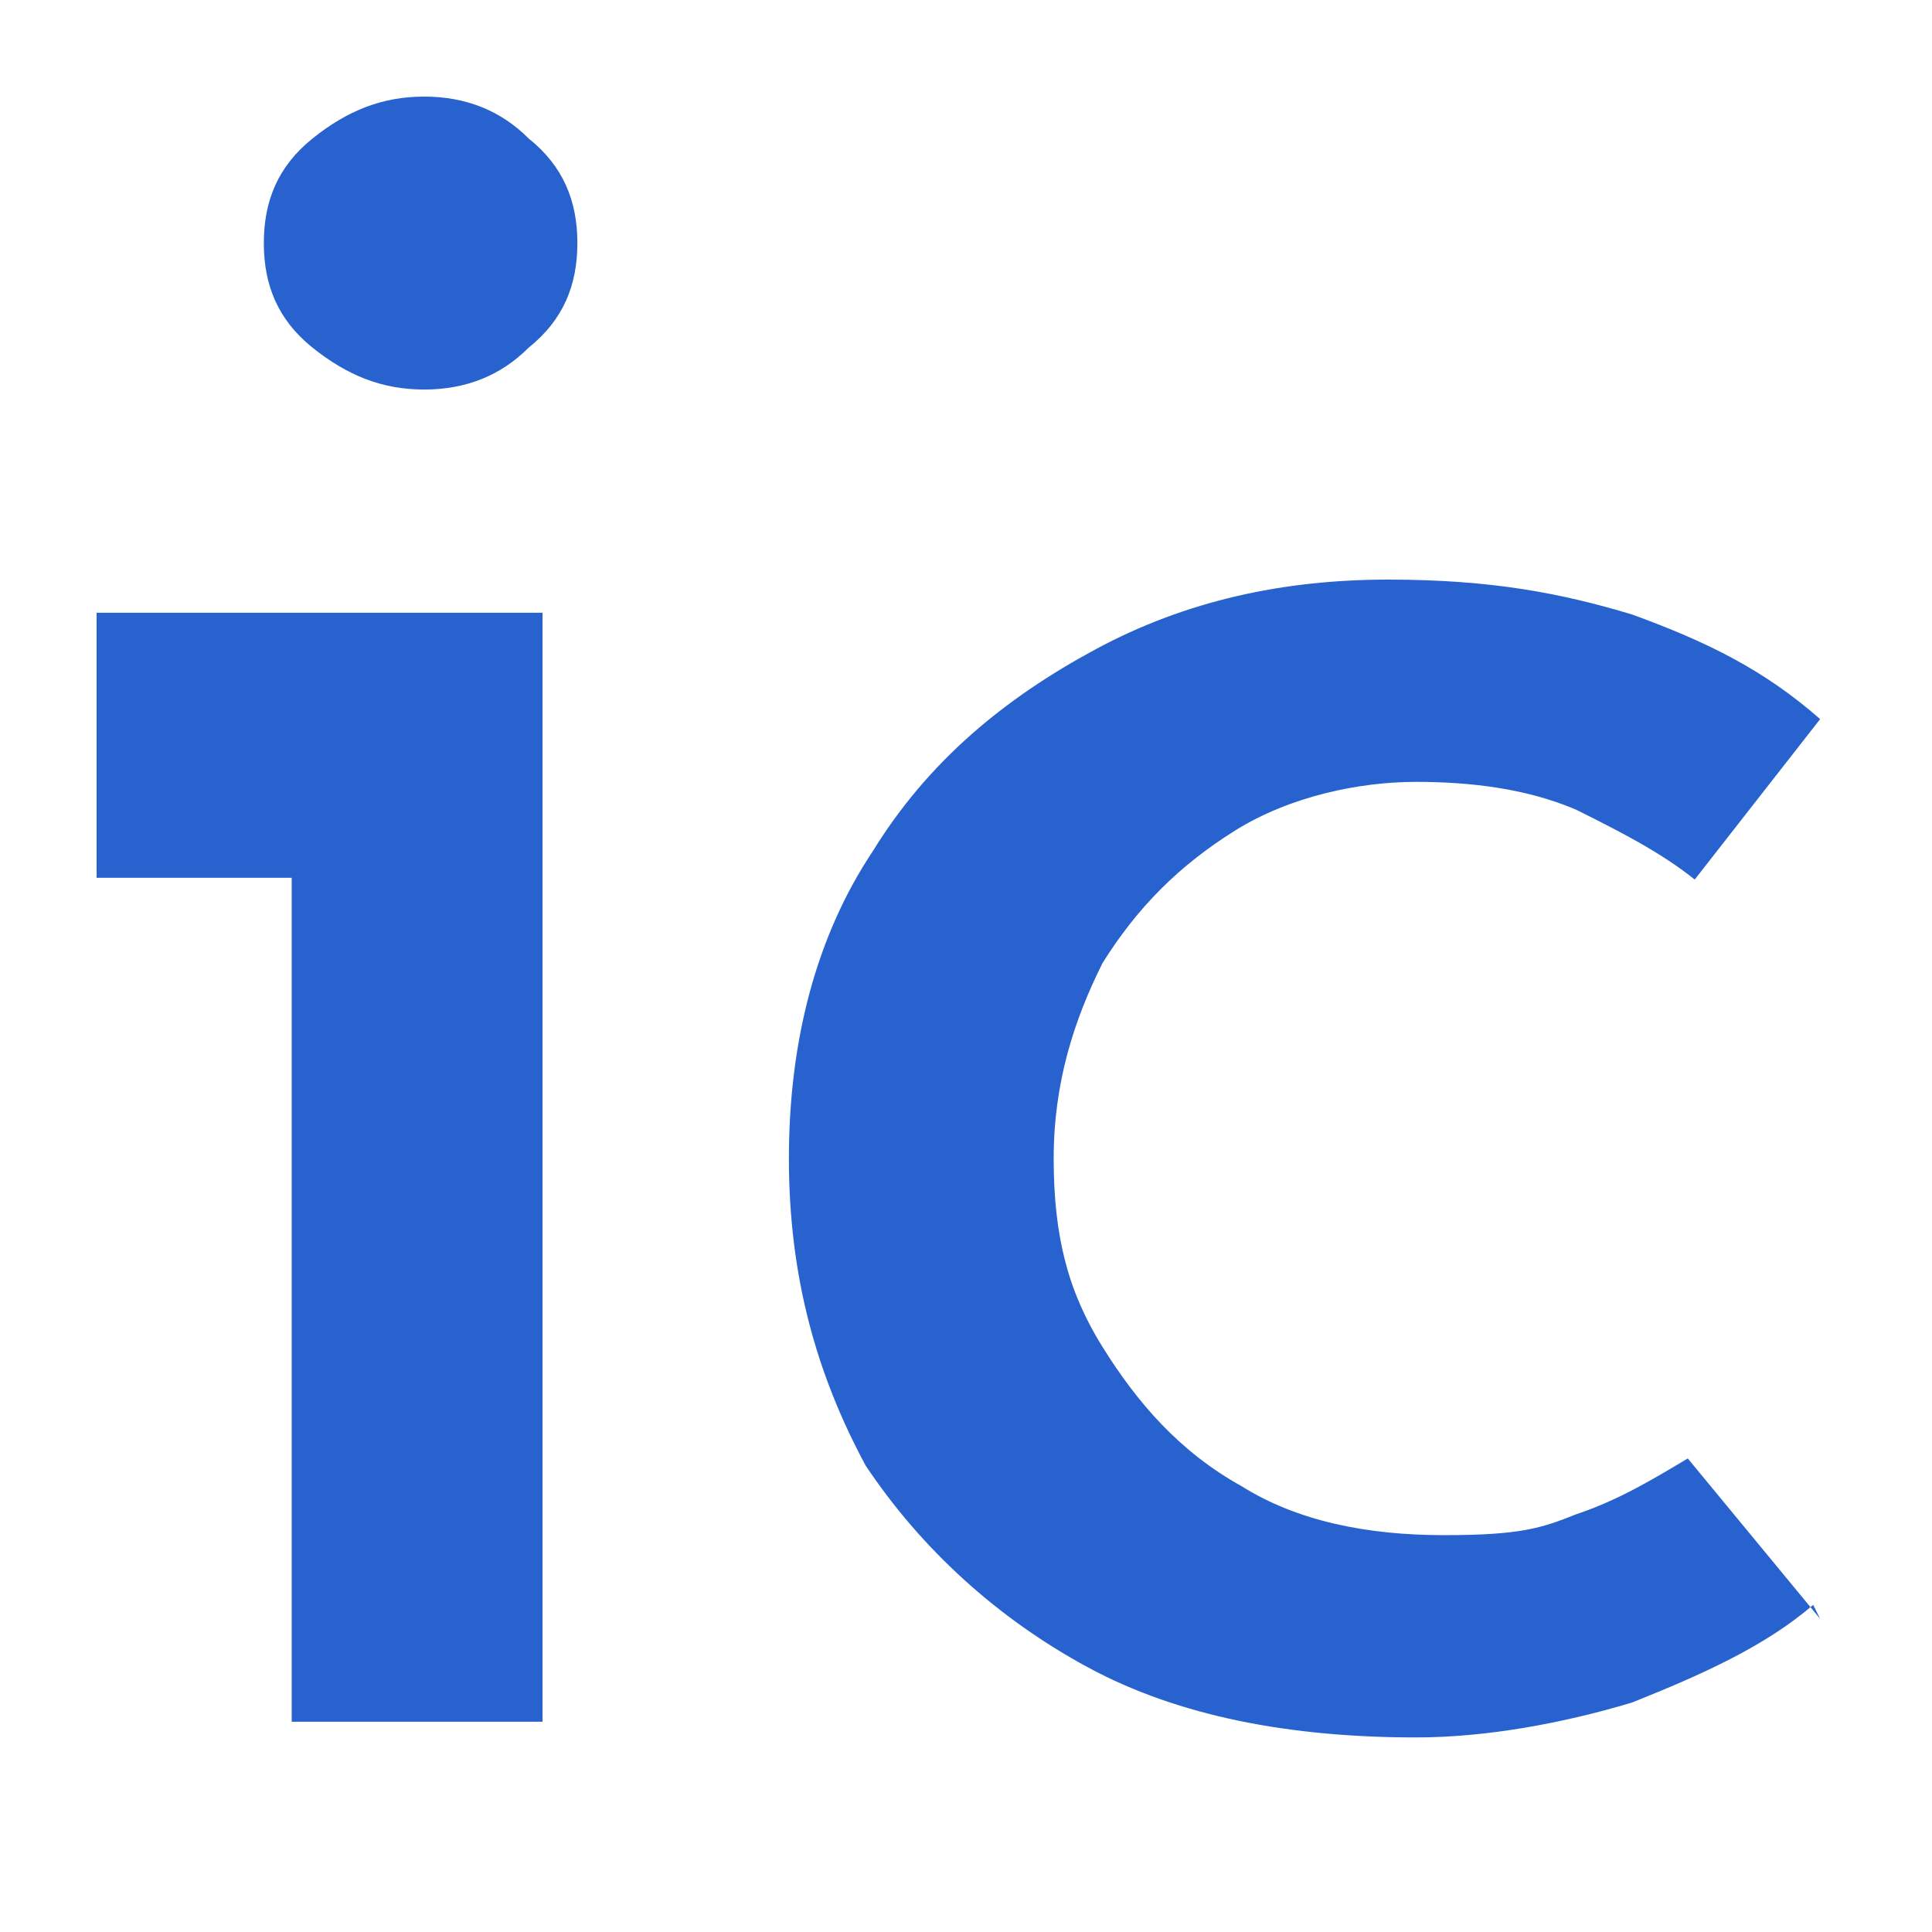
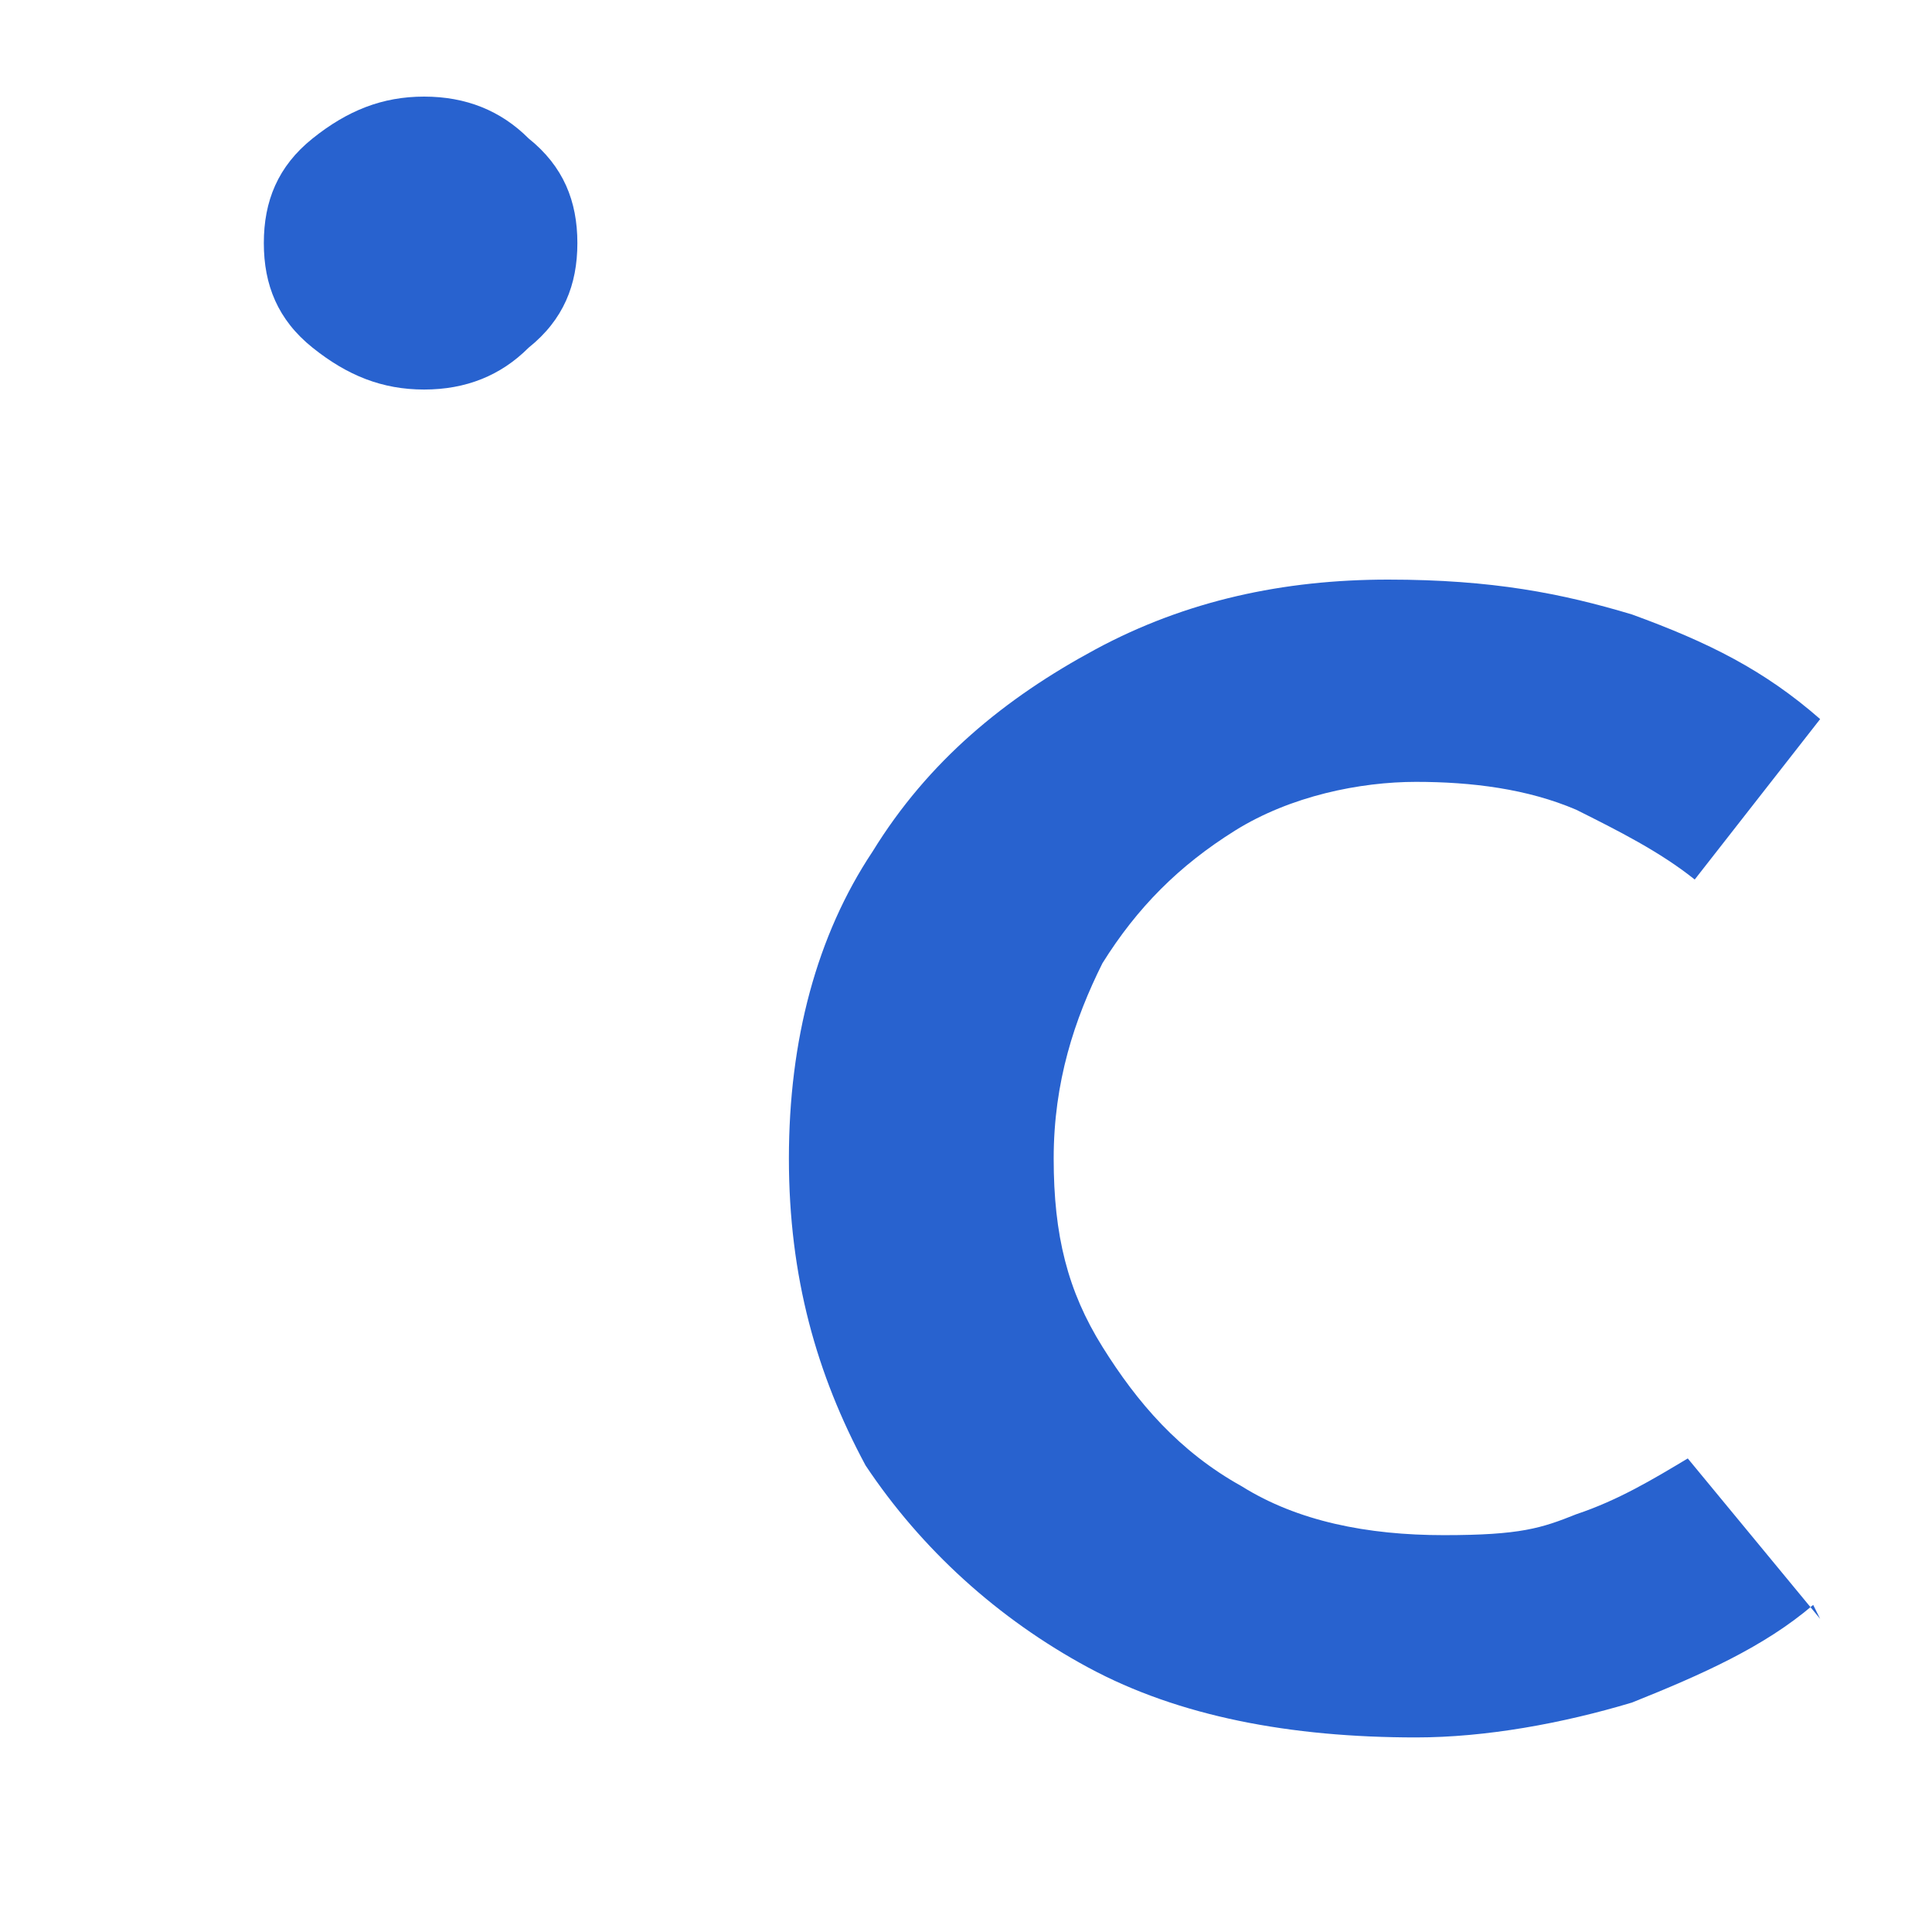
<svg xmlns="http://www.w3.org/2000/svg" width="120" height="120" viewBox="0 0 120 120" fill="none">
-   <path fill-rule="evenodd" clip-rule="evenodd" d="M18.118 54.521H6V38.058H33.698V106.94H18.118V54.087V54.521Z" fill="#2862CF" />
  <path d="M112.62 99.683C109.59 102.283 105.695 104.016 101.367 105.748C97.039 107.048 92.279 107.915 87.951 107.915C80.161 107.915 73.236 106.615 67.61 103.582C61.984 100.55 57.223 96.218 53.761 91.019C50.731 85.387 49 79.322 49 71.957C49 64.593 50.731 58.094 54.194 52.896C57.656 47.264 62.416 43.365 68.043 40.332C73.669 37.3 79.728 36 86.22 36C92.712 36 97.039 36.866 101.367 38.166C106.128 39.899 109.59 41.632 113.053 44.664L105.262 54.629C103.098 52.896 100.502 51.596 97.905 50.296C94.876 48.997 91.413 48.563 87.951 48.563C84.489 48.563 80.161 49.43 76.698 51.596C73.236 53.762 70.639 56.361 68.475 59.827C66.744 63.293 65.446 67.192 65.446 71.957C65.446 76.723 66.311 80.189 68.475 83.654C70.639 87.12 73.236 90.153 77.131 92.319C80.594 94.485 84.921 95.351 89.682 95.351C94.443 95.351 95.741 94.918 97.905 94.052C100.502 93.185 102.666 91.885 104.83 90.586L113.053 100.55L112.62 99.683Z" fill="#2862CF" />
  <path fill-rule="evenodd" clip-rule="evenodd" d="M19.416 8.599C17.252 10.332 16.387 12.498 16.387 15.098C16.387 17.697 17.252 19.863 19.416 21.596C21.58 23.329 23.744 24.195 26.341 24.195C28.938 24.195 31.102 23.329 32.833 21.596C34.997 19.863 35.862 17.697 35.862 15.098C35.862 12.498 34.997 10.332 32.833 8.599C31.102 6.866 28.938 6 26.341 6C23.744 6 21.58 6.866 19.416 8.599Z" fill="#2862CF" />
</svg>